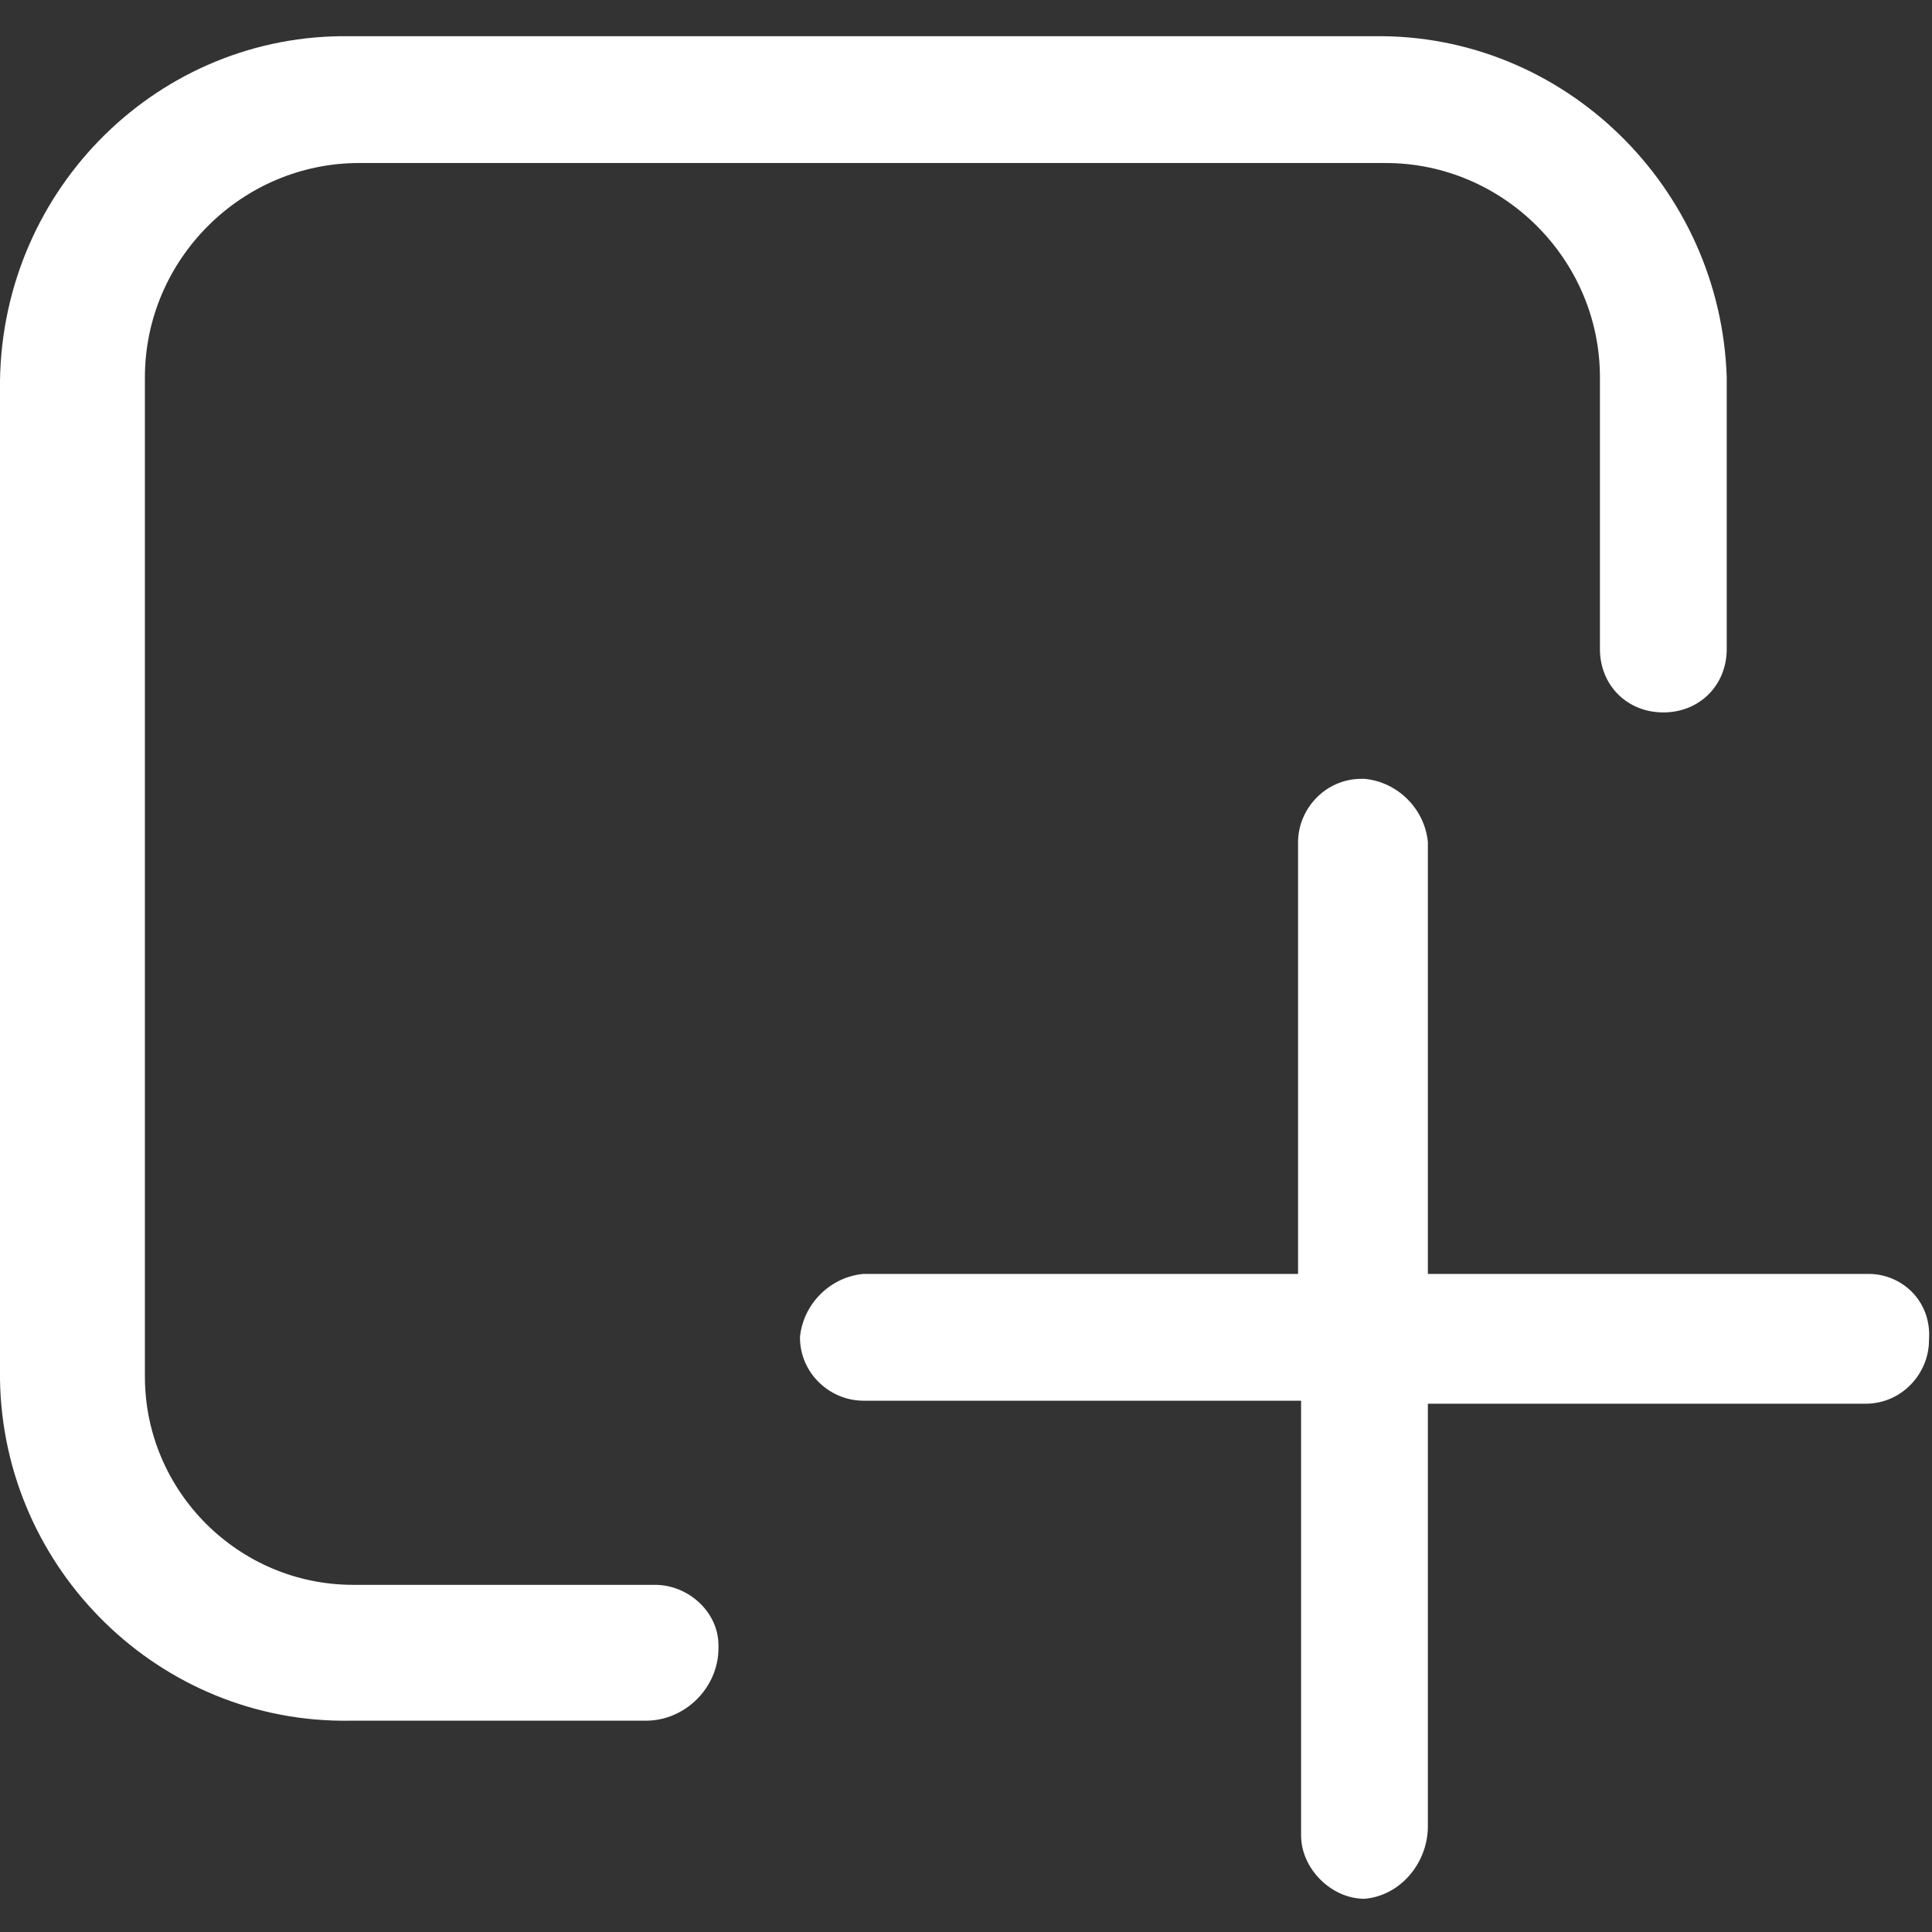
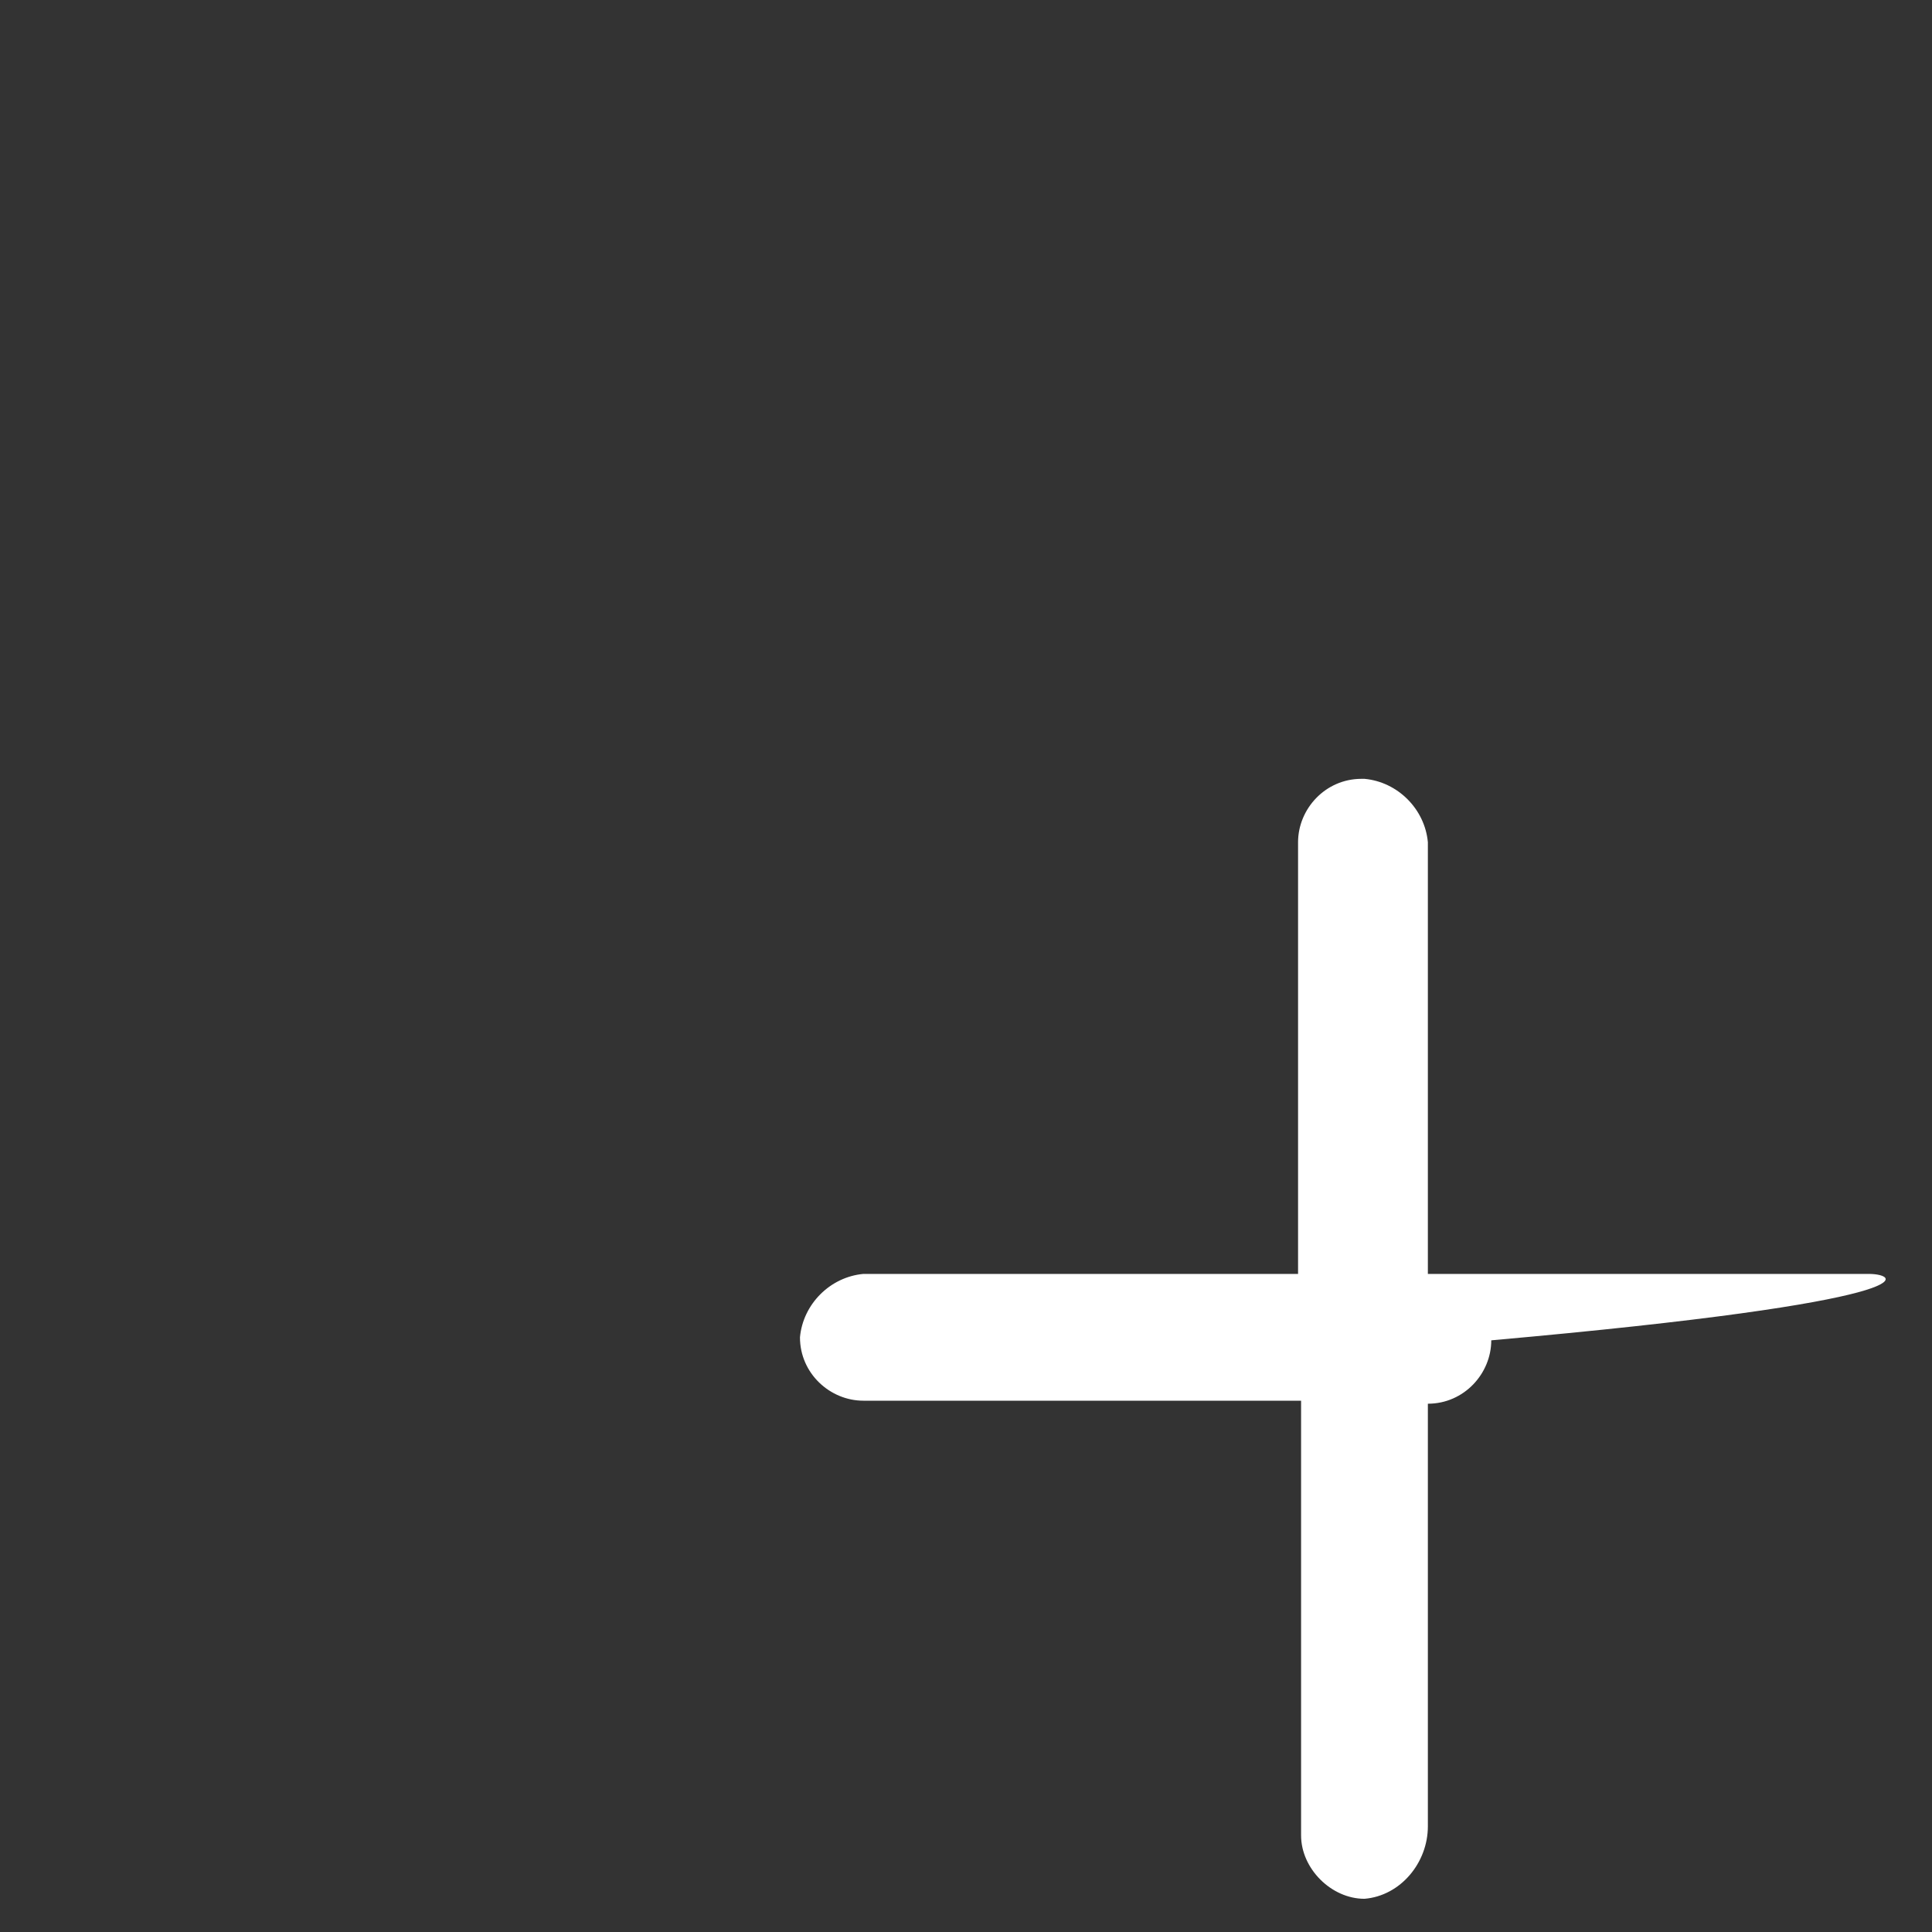
<svg xmlns="http://www.w3.org/2000/svg" version="1.1" id="Layer_1" x="0px" y="0px" viewBox="0 0 64 64" style="enable-background:new 0 0 64 64;" xml:space="preserve">
  <rect x="0" y="0" width="64" height="64" fill="#333333" stroke="none" />
  <style type="text/css">
	.st0{fill:#FFFFFF;}
</style>
  <g>
-     <path class="st0" d="M61.9,42.2H47.3V27.9c-0.1-1.1-1-2-2.1-2.1c0,0,0,0-0.1,0c-1.2,0-2.1,1-2.1,2.1v14.3H28.6   c-1.1,0.1-2,1-2.1,2.1c0,0,0,0,0,0c0,1.2,1,2.1,2.1,2.1h14.5v14.3c0,0,0,0,0,0.1c0,1.1,1,2.1,2.1,2.1c1.2-0.1,2.1-1.2,2.1-2.4v-14   h14.5c0,0,0,0,0,0c1.2,0,2.1-1,2.1-2.1c0,0,0,0,0,0C64,43.1,63,42.2,61.9,42.2z" />
-     <path class="st0" d="M21.7,52.5h-9.8c-0.1,0-0.2,0-0.2,0c-3.8,0-6.9-3.1-6.9-6.9V12.6c0,0,0,0,0-0.1c0-3.9,3.2-7.1,7.1-7.1h33.9   c0,0,0,0,0.1,0c3.9,0,7.1,3.2,7.1,7.1v9c0,1.2,0.9,2.1,2.1,2.1c1.2,0,2.1-0.9,2.1-2.1v-9C57,6.2,51.8,1.1,45.5,1.2H11.6   C5.3,1.1,0.1,6.2,0,12.6v33.1C0.1,52,5.3,57.1,11.6,57h9.8c1.3,0,2.4-1.1,2.4-2.4c0,0,0,0,0-0.1C23.8,53.4,22.8,52.5,21.7,52.5z" />
+     <path class="st0" d="M61.9,42.2H47.3V27.9c-0.1-1.1-1-2-2.1-2.1c0,0,0,0-0.1,0c-1.2,0-2.1,1-2.1,2.1v14.3H28.6   c-1.1,0.1-2,1-2.1,2.1c0,0,0,0,0,0c0,1.2,1,2.1,2.1,2.1h14.5v14.3c0,0,0,0,0,0.1c0,1.1,1,2.1,2.1,2.1c1.2-0.1,2.1-1.2,2.1-2.4v-14   c0,0,0,0,0,0c1.2,0,2.1-1,2.1-2.1c0,0,0,0,0,0C64,43.1,63,42.2,61.9,42.2z" />
  </g>
</svg>